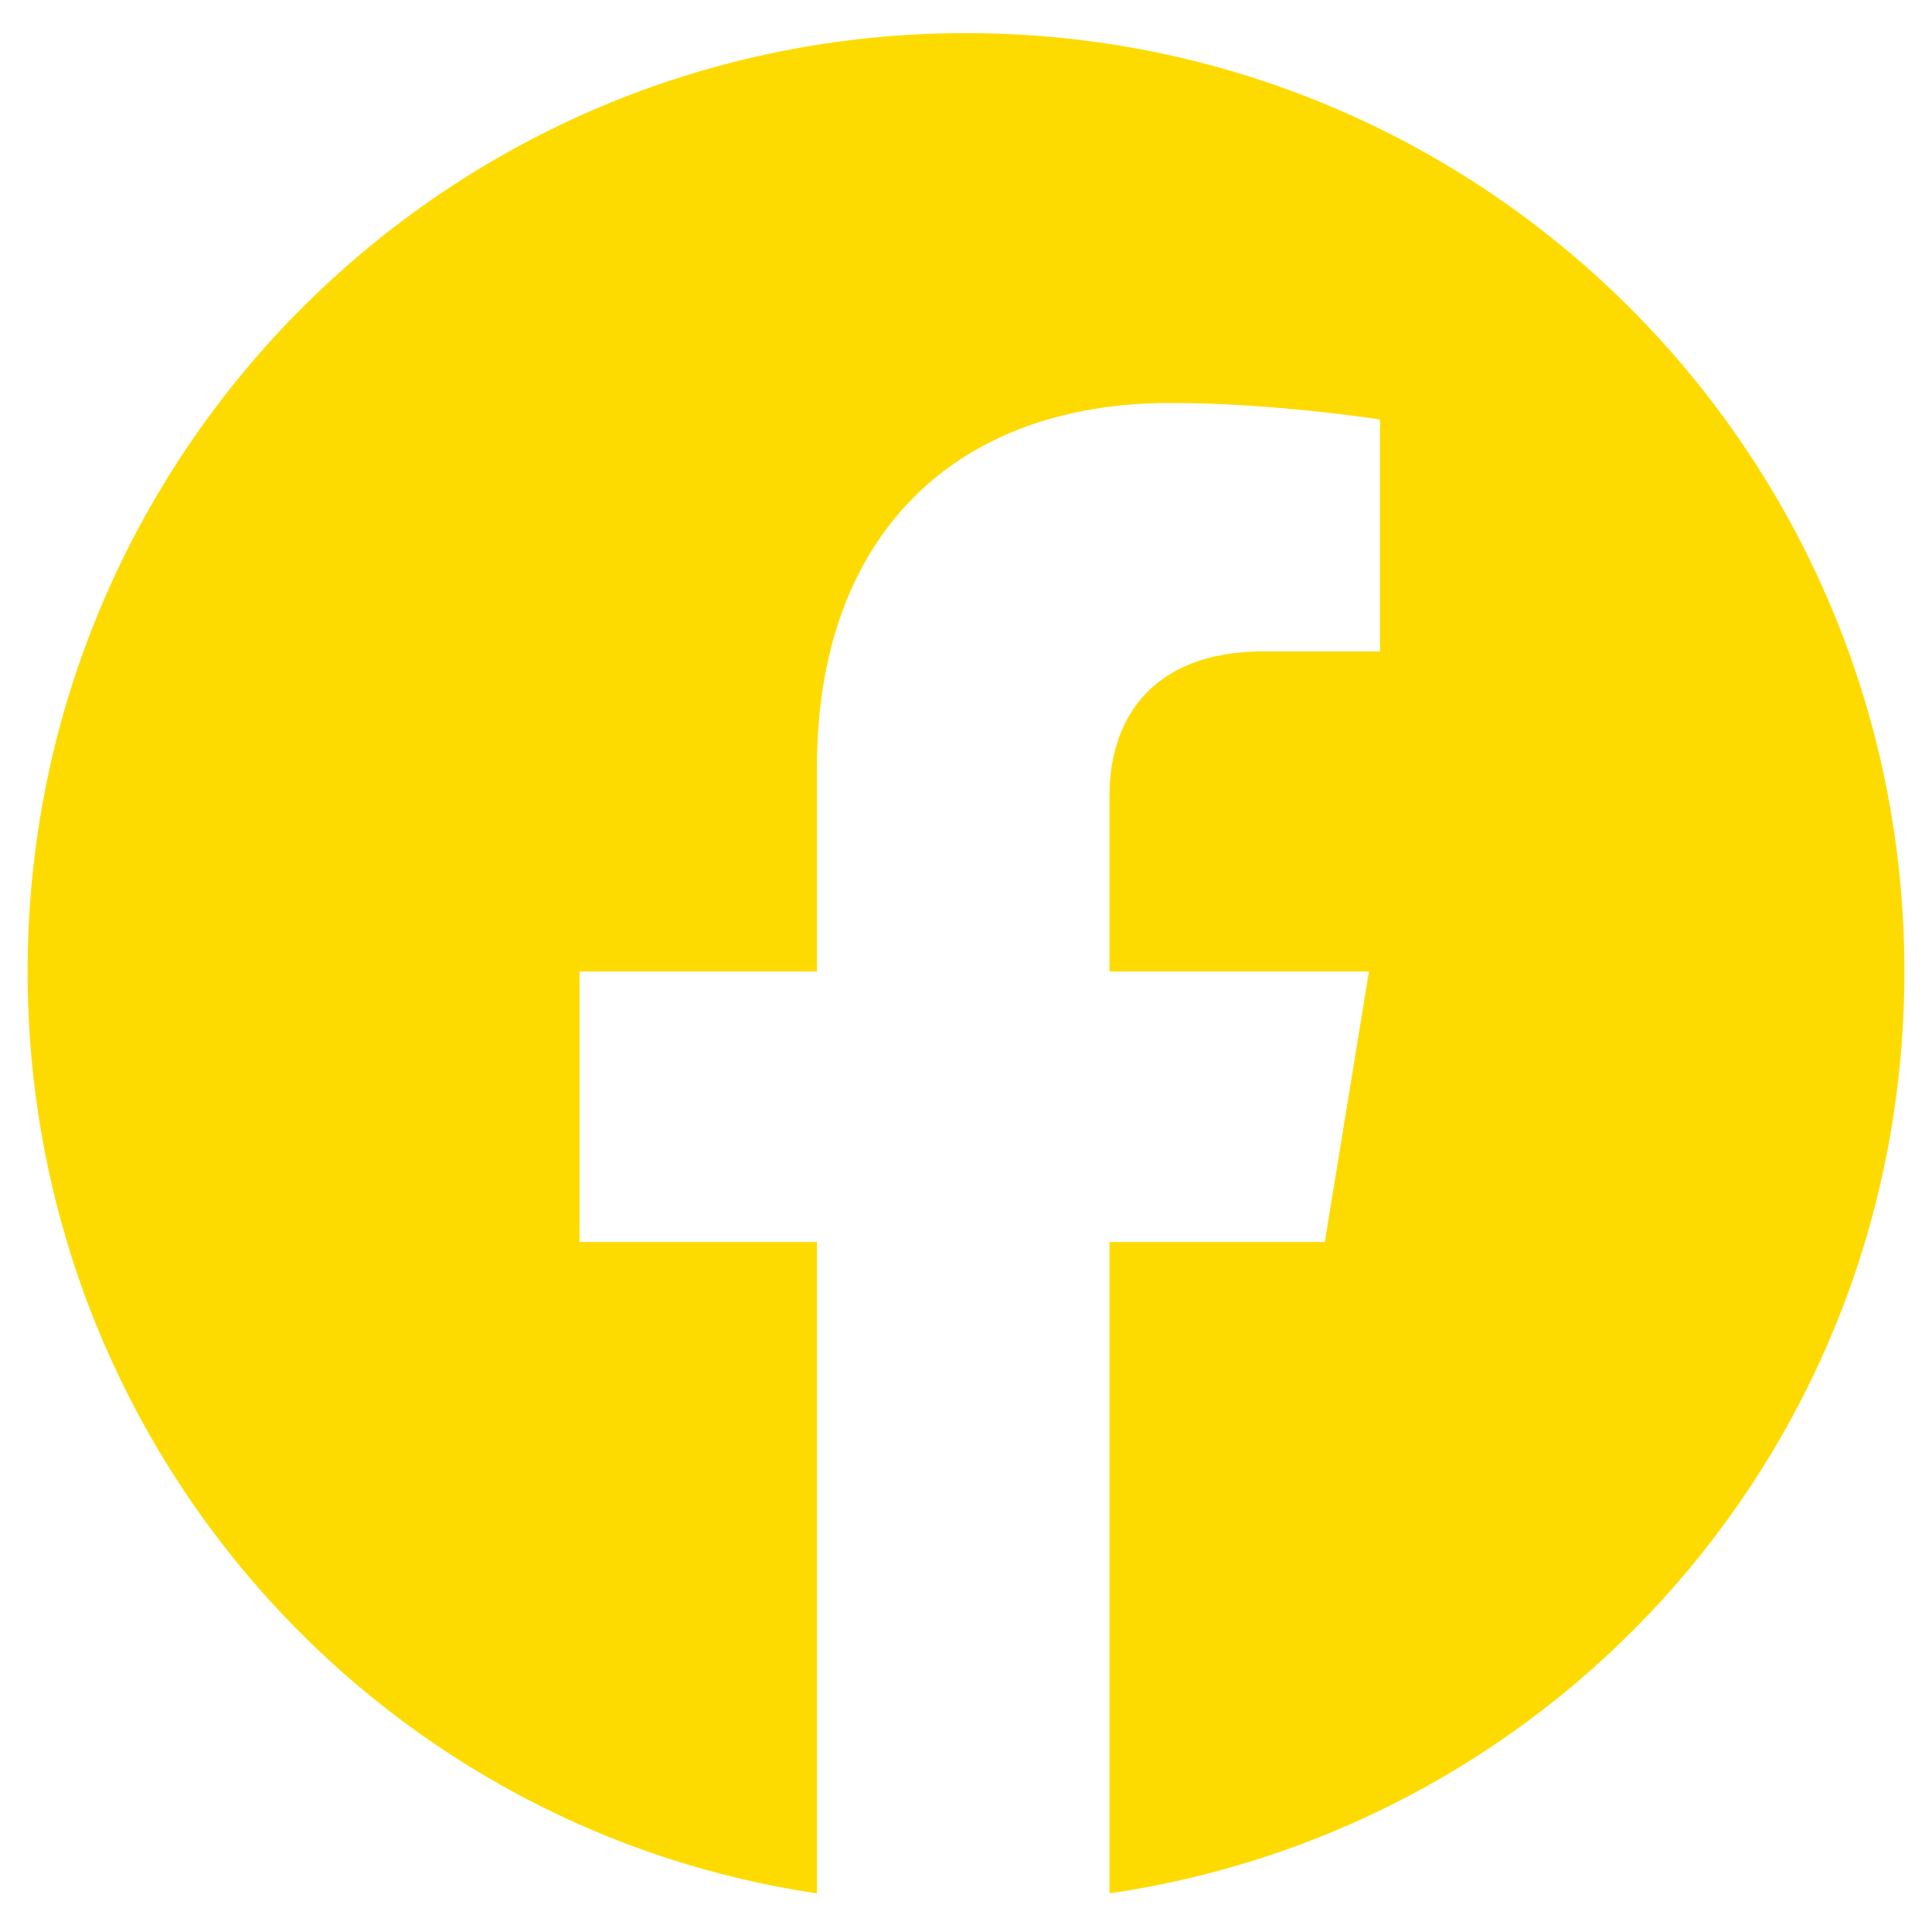
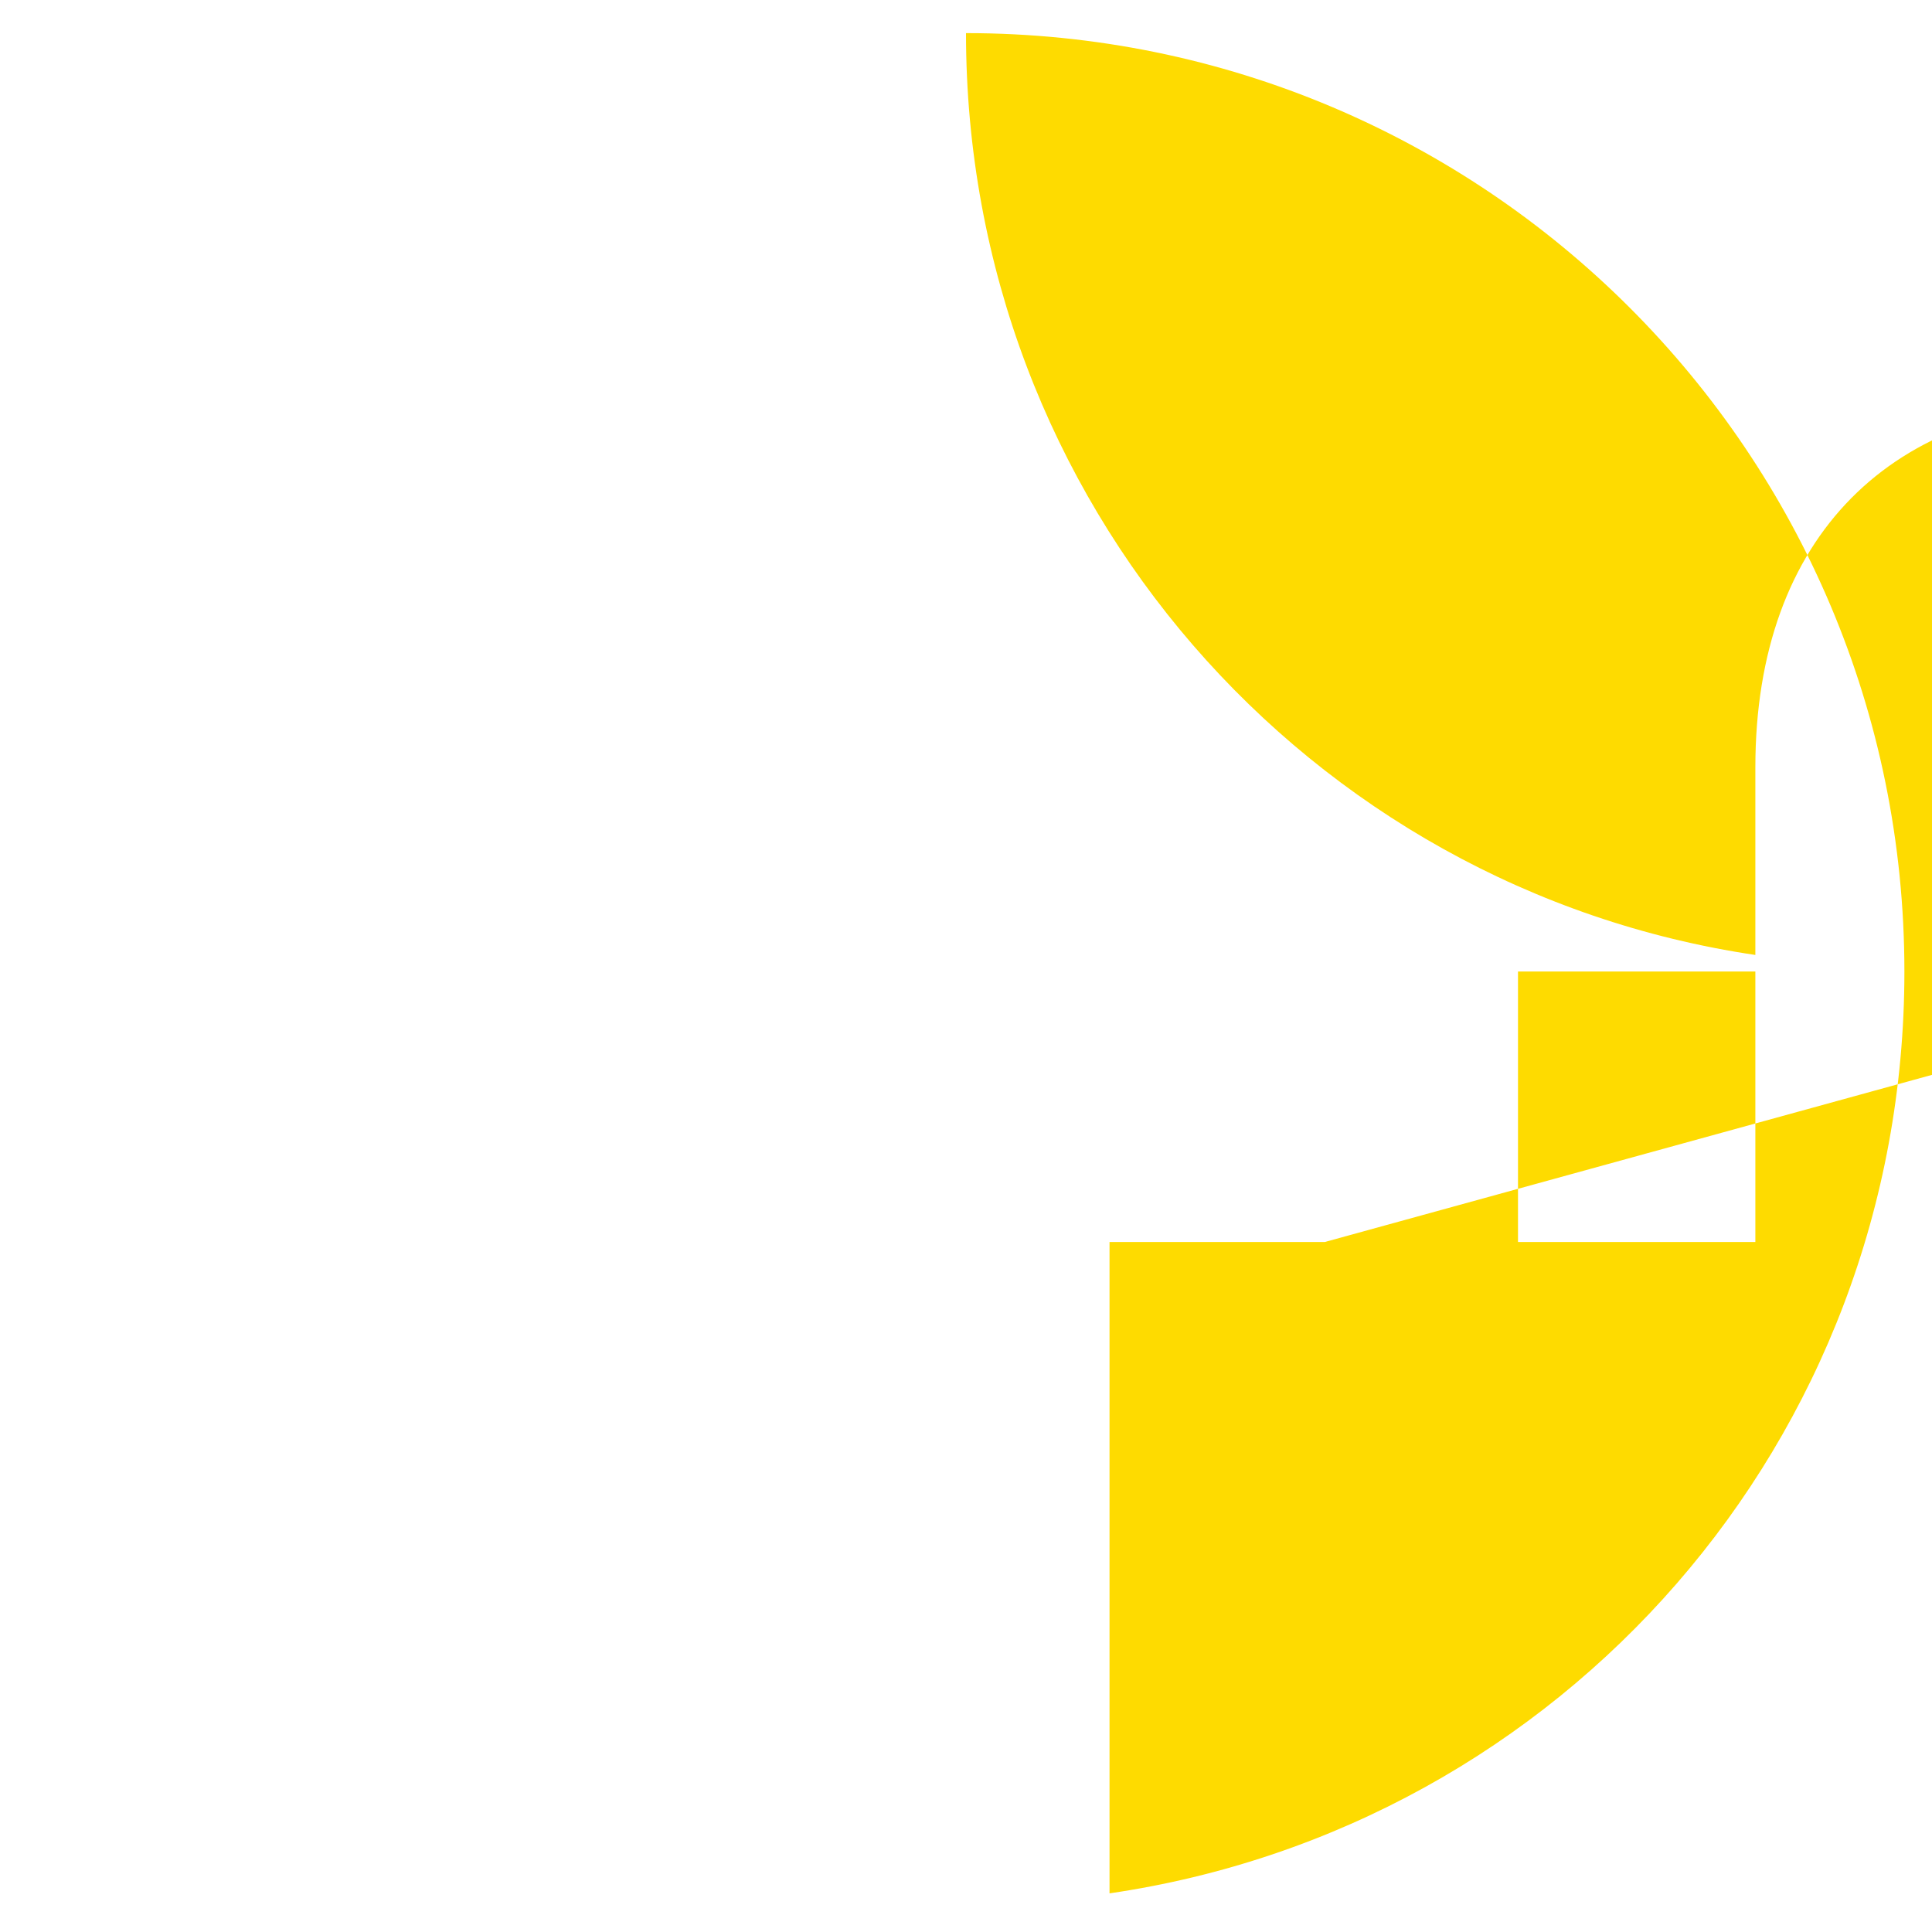
<svg xmlns="http://www.w3.org/2000/svg" version="1.1" id="Layer_1" x="0px" y="0px" viewBox="0 0 35 35" style="enable-background:new 0 0 35 35;" xml:space="preserve">
  <style type="text/css">
	.st0{fill:#FEDB00;}
</style>
-   <path class="st0" d="M34.5,17.6c0-9.4-7.6-17-17-17s-17,7.6-17,17c0,8.5,6.2,15.5,14.3,16.7V22.5h-4.3v-4.9h4.3v-3.7  c0-4.2,2.5-6.6,6.4-6.6c1.9,0,3.8,0.3,3.8,0.3v4.2h-2.1c-2.1,0-2.8,1.3-2.8,2.6v3.2h4.7L24,22.5h-3.9v11.8  C28.3,33.1,34.5,26.1,34.5,17.6z" />
+   <path class="st0" d="M34.5,17.6c0-9.4-7.6-17-17-17c0,8.5,6.2,15.5,14.3,16.7V22.5h-4.3v-4.9h4.3v-3.7  c0-4.2,2.5-6.6,6.4-6.6c1.9,0,3.8,0.3,3.8,0.3v4.2h-2.1c-2.1,0-2.8,1.3-2.8,2.6v3.2h4.7L24,22.5h-3.9v11.8  C28.3,33.1,34.5,26.1,34.5,17.6z" />
</svg>